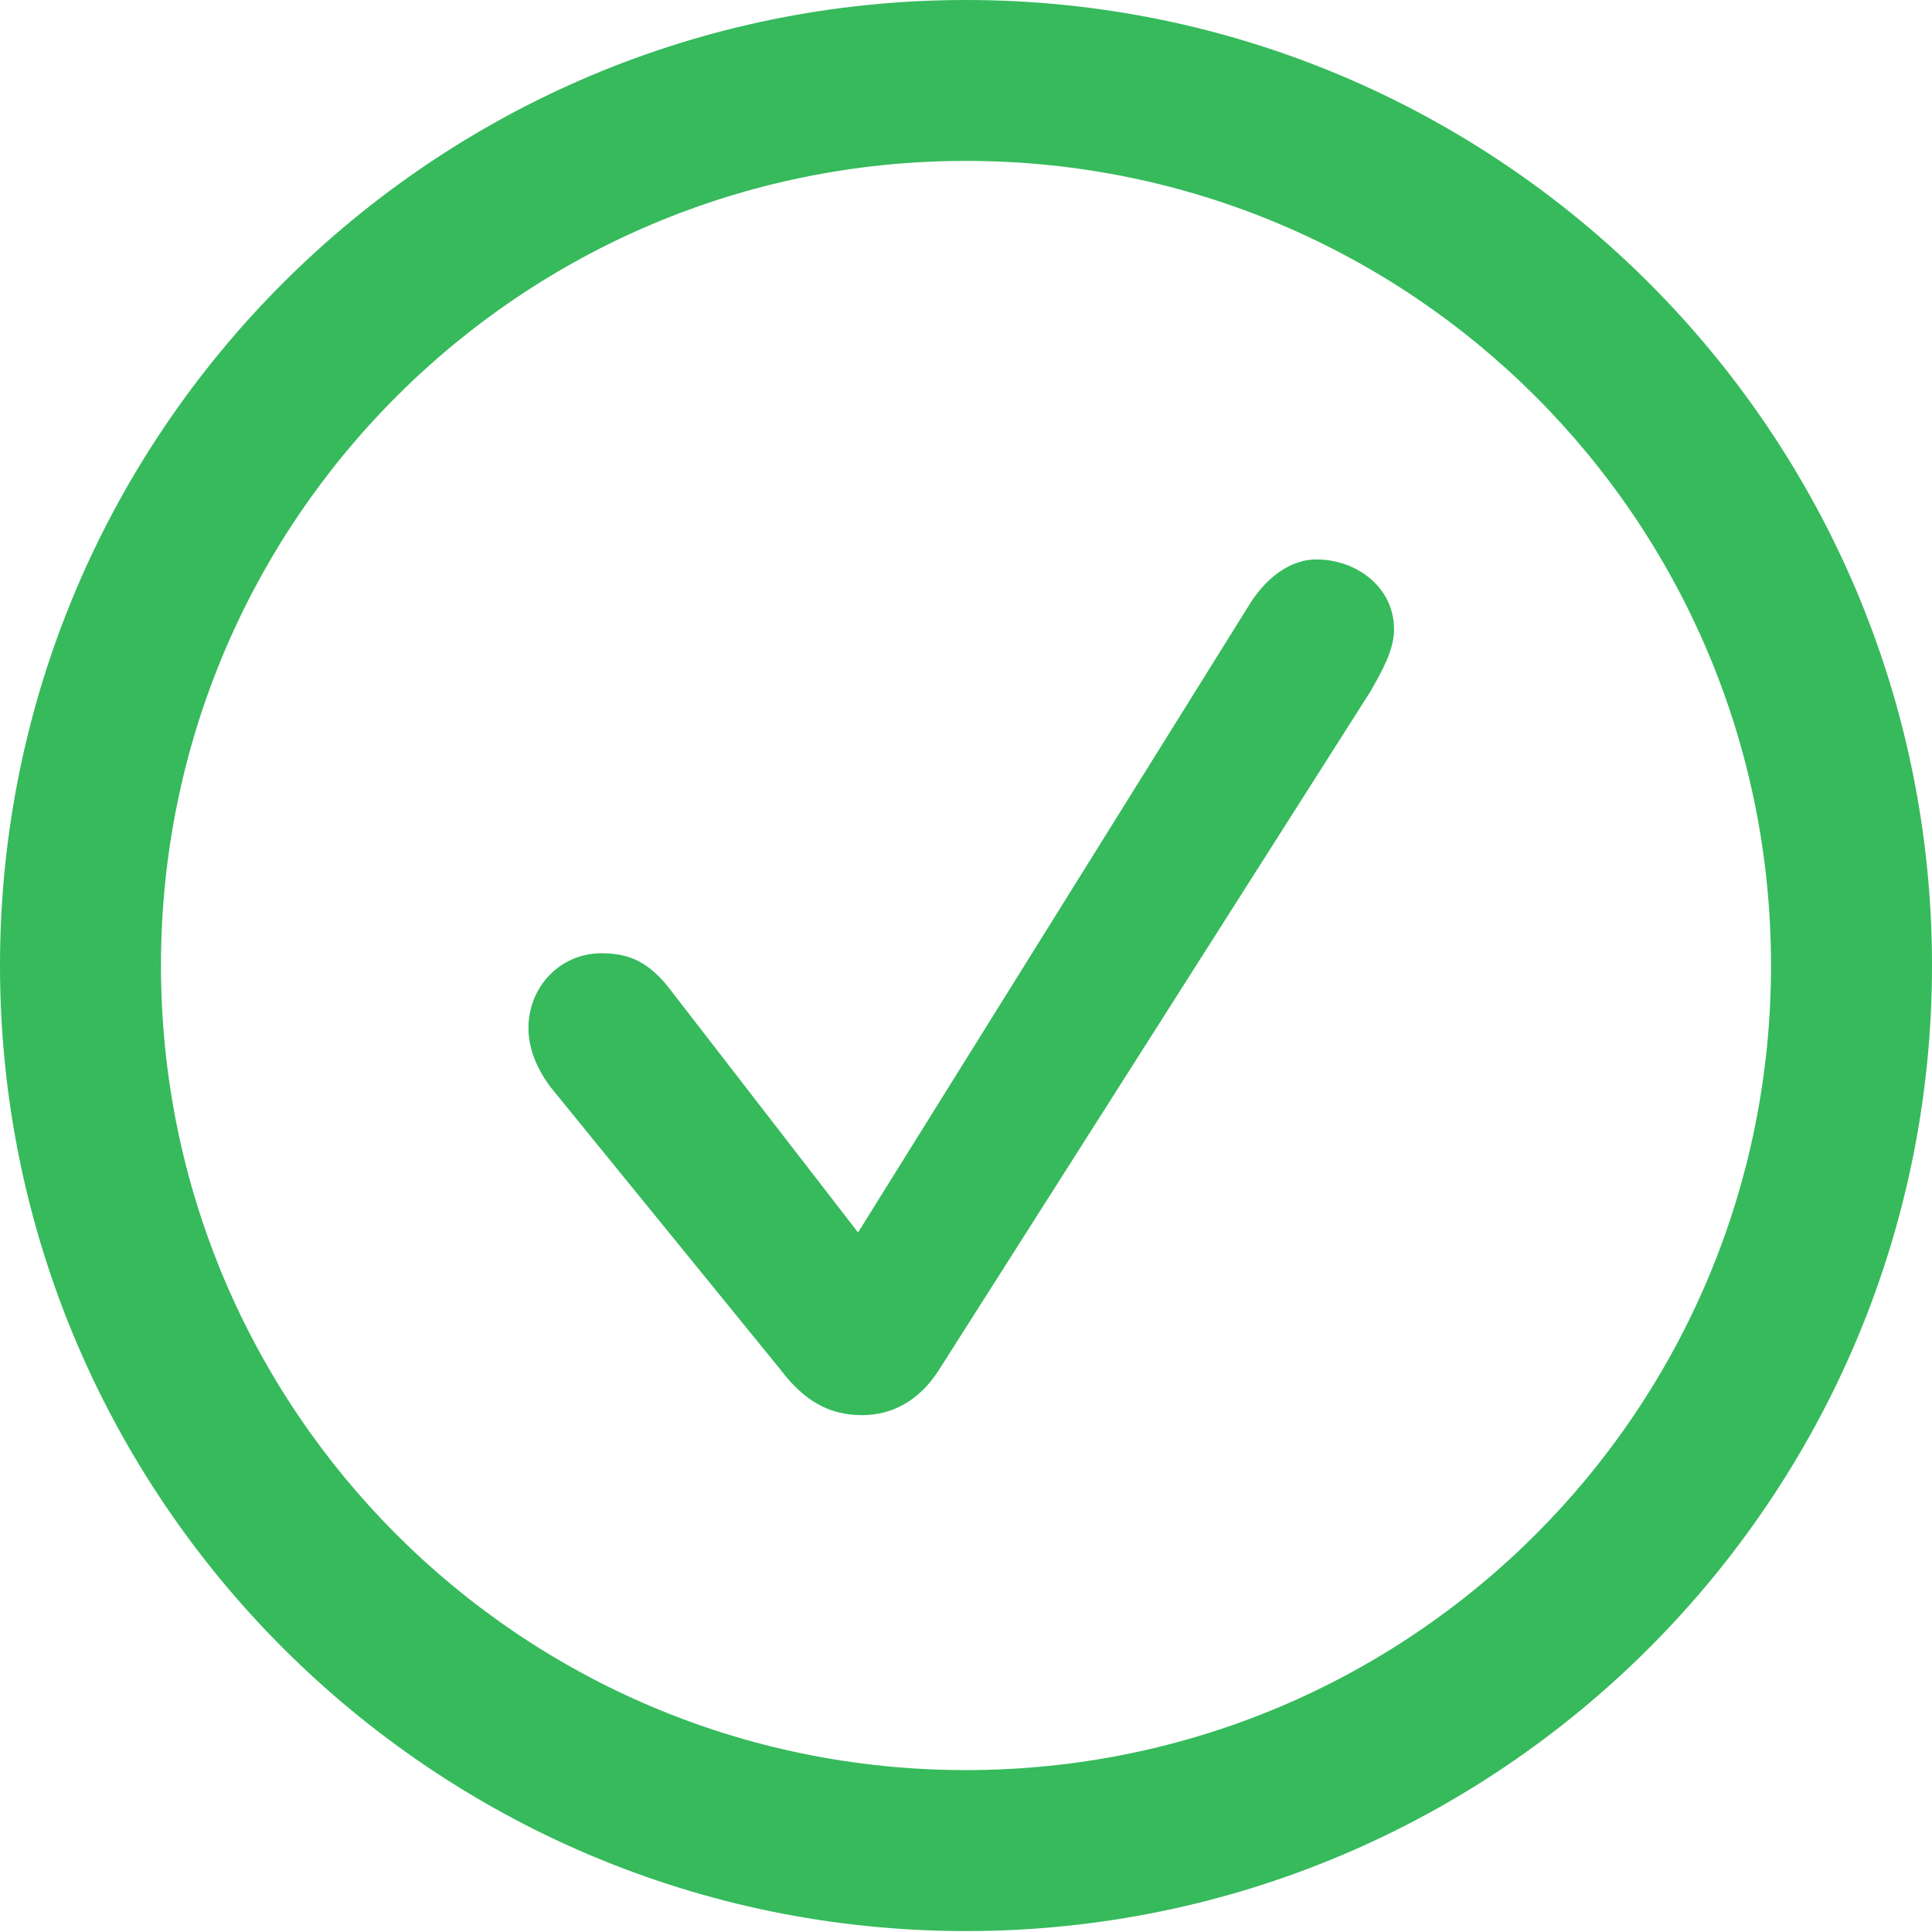
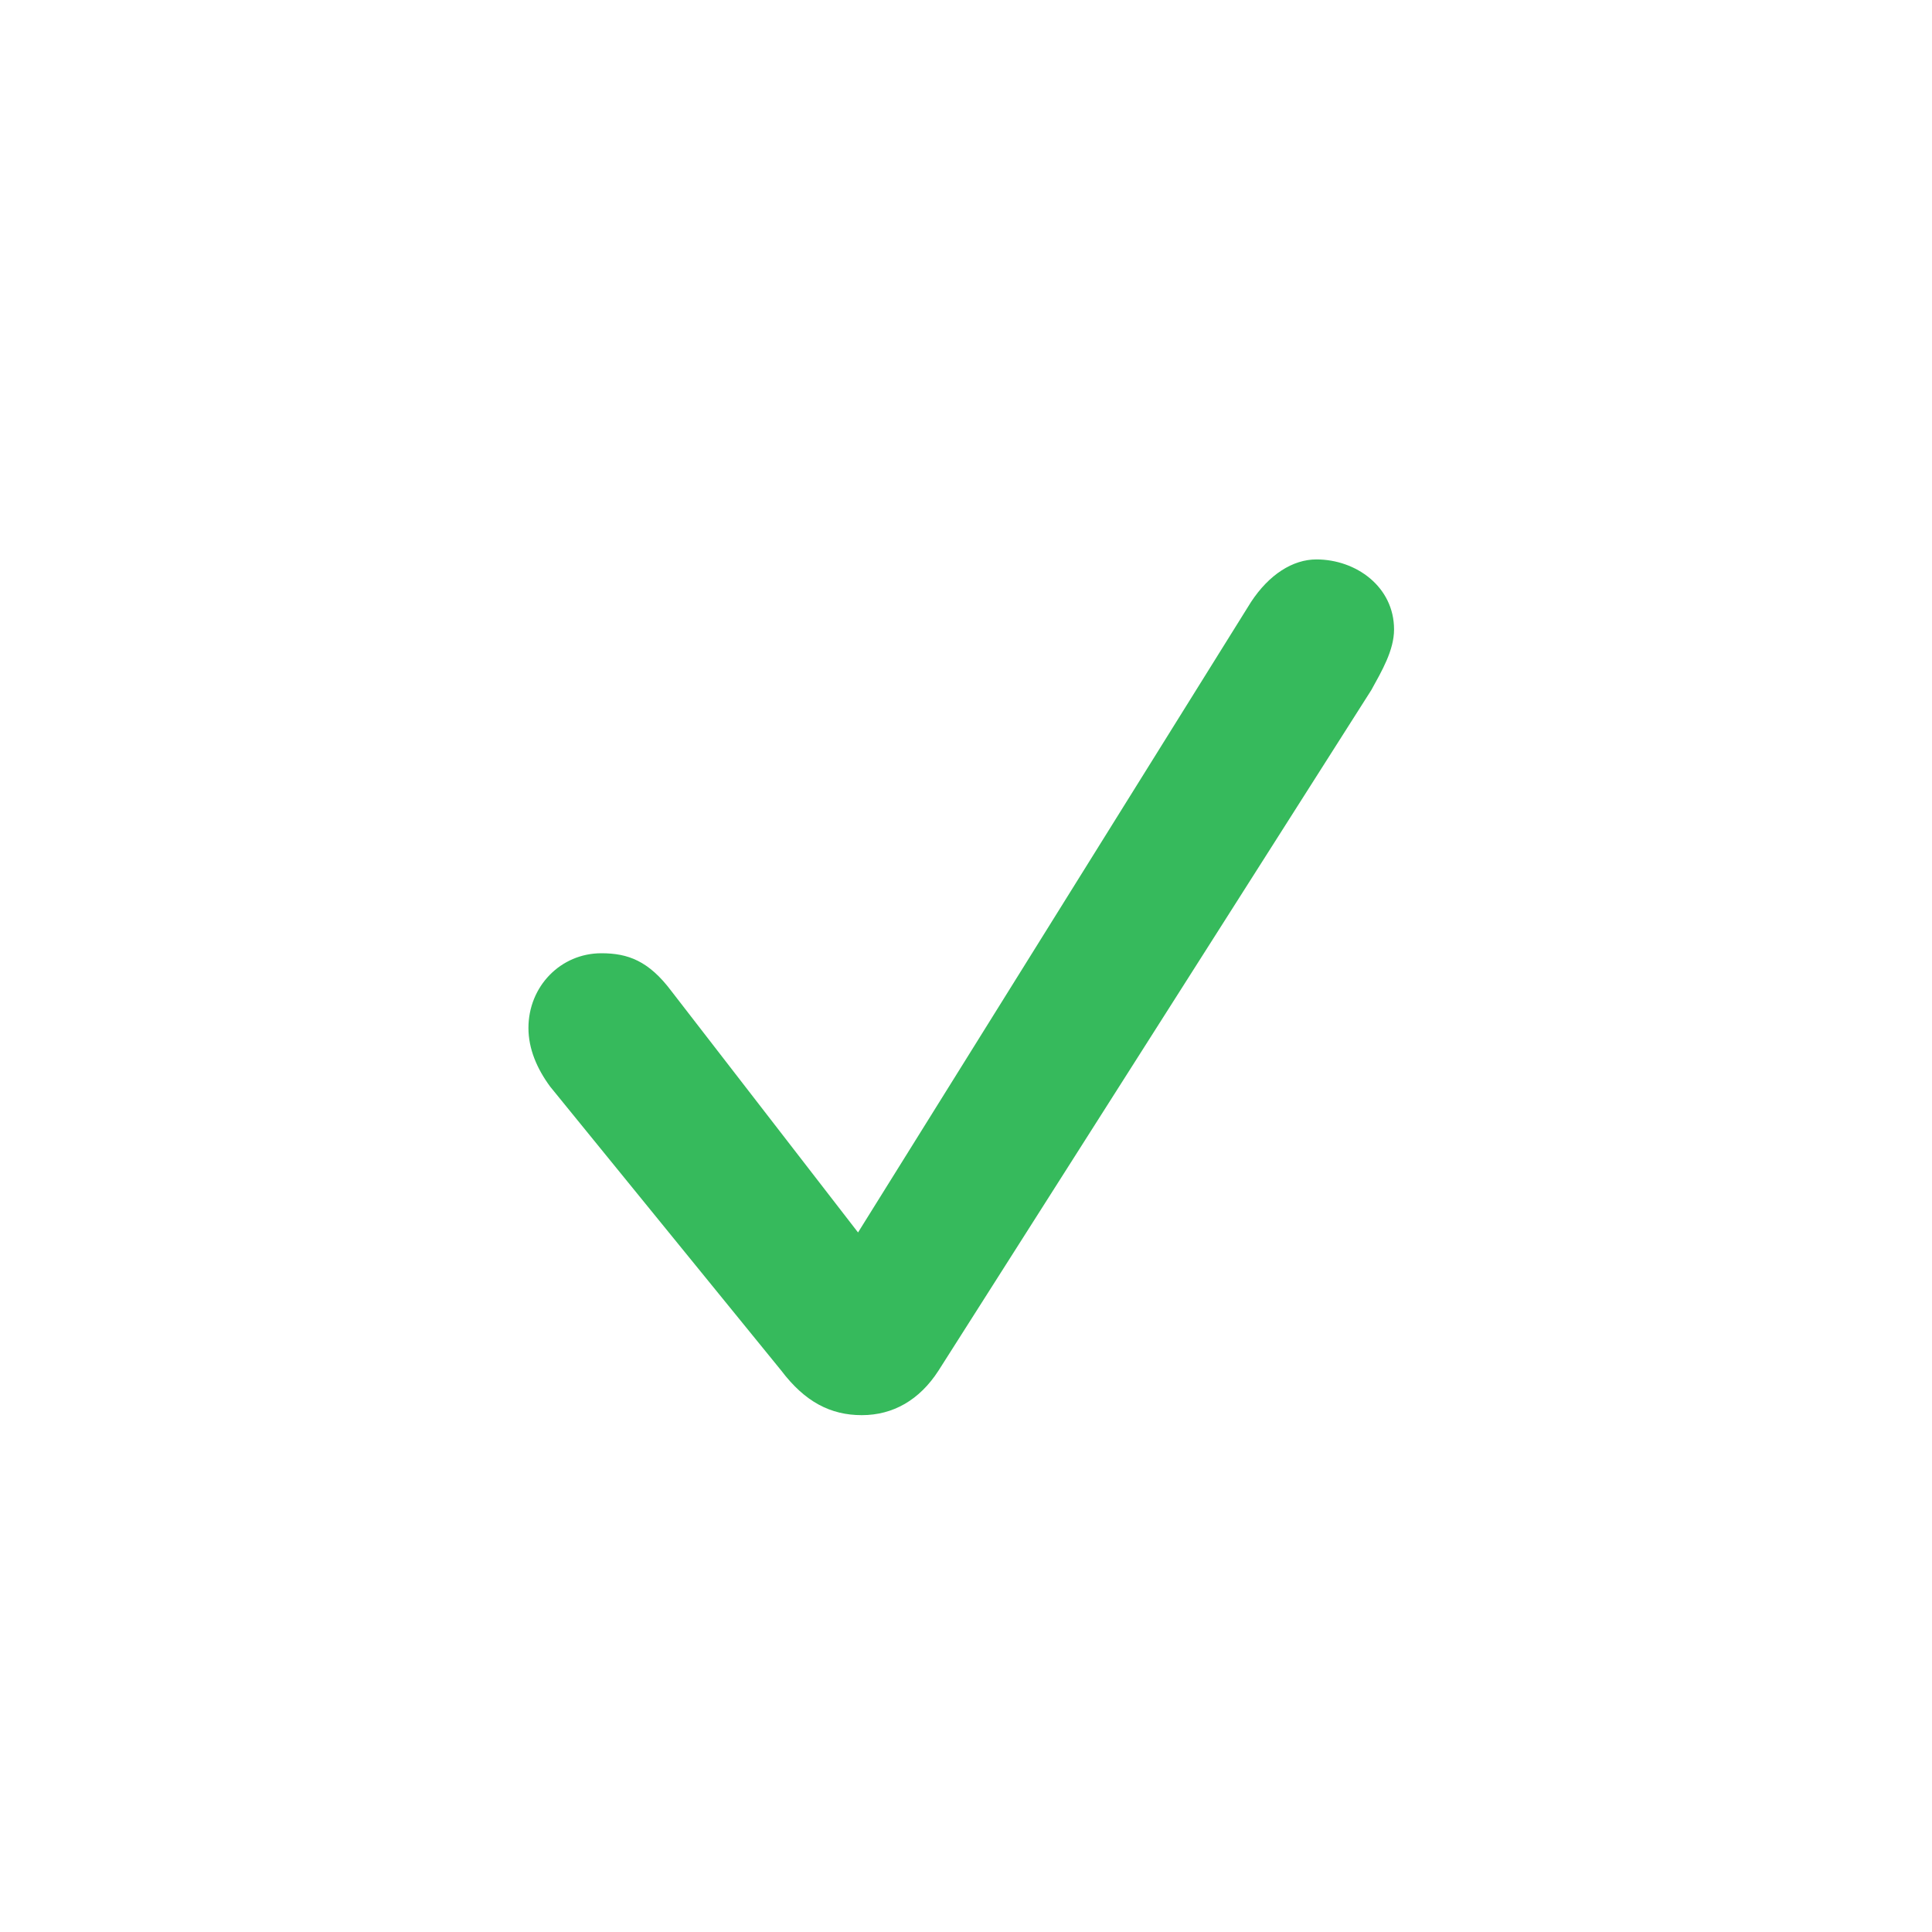
<svg xmlns="http://www.w3.org/2000/svg" width="25" height="25" viewBox="0 0 25 25" fill="none">
  <g clip-path="url(#clip0_233_432)">
-     <path d="M12.5 24.988C19.399 24.988 25 19.39 25 12.494C25 5.598 19.399 0 12.5 0C5.601 0 0 5.598 0 12.494C0 19.39 5.601 24.988 12.5 24.988ZM12.5 22.905C6.74 22.905 2.083 18.251 2.083 12.494C2.083 6.737 6.74 2.082 12.5 2.082C18.26 2.082 22.917 6.737 22.917 12.494C22.917 18.251 18.26 22.905 12.5 22.905Z" fill="#36BA5C" />
    <path d="M11.152 18.312C11.556 18.312 11.899 18.116 12.144 17.736L17.745 8.929C17.88 8.684 18.039 8.415 18.039 8.145C18.039 7.594 17.549 7.239 17.034 7.239C16.728 7.239 16.421 7.435 16.188 7.79L11.103 15.948L8.688 12.825C8.394 12.433 8.125 12.335 7.782 12.335C7.255 12.335 6.838 12.763 6.838 13.302C6.838 13.572 6.948 13.829 7.12 14.062L10.11 17.736C10.416 18.14 10.747 18.312 11.152 18.312Z" fill="#36BA5C" />
  </g>
  <defs>
    <clipPath id="clip0_233_432">
      <rect width="25" height="25" fill="white" />
    </clipPath>
  </defs>
</svg>